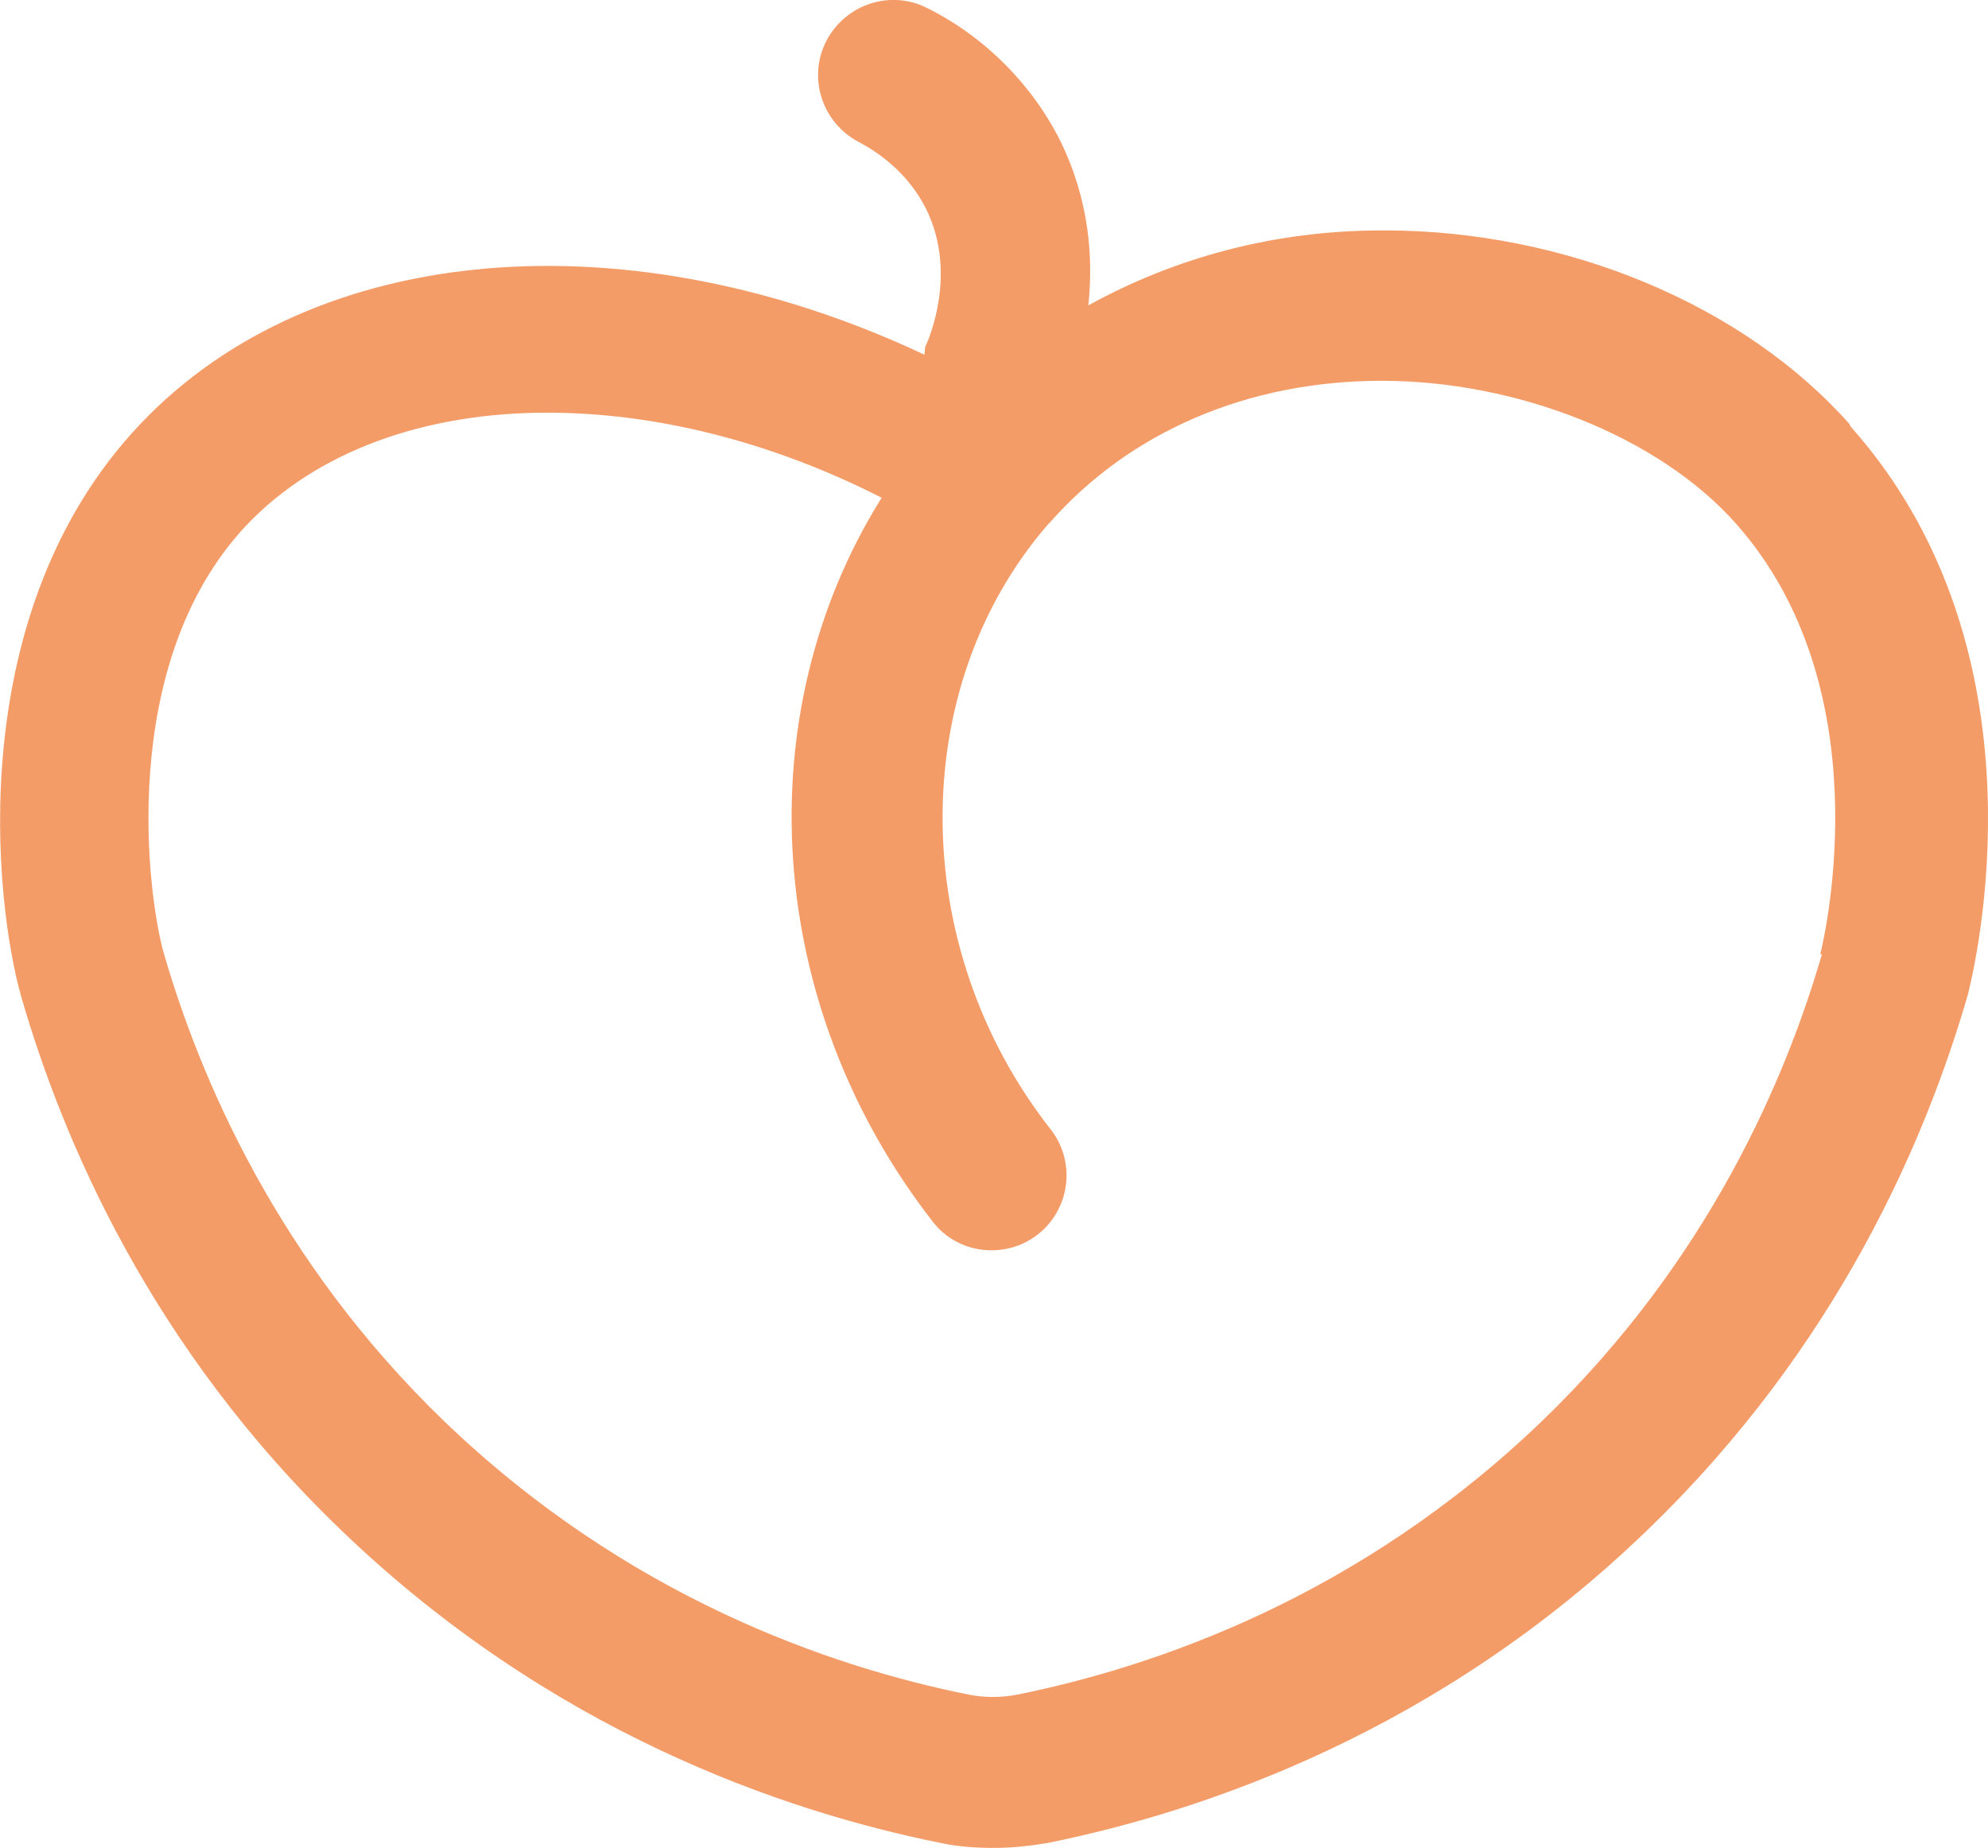
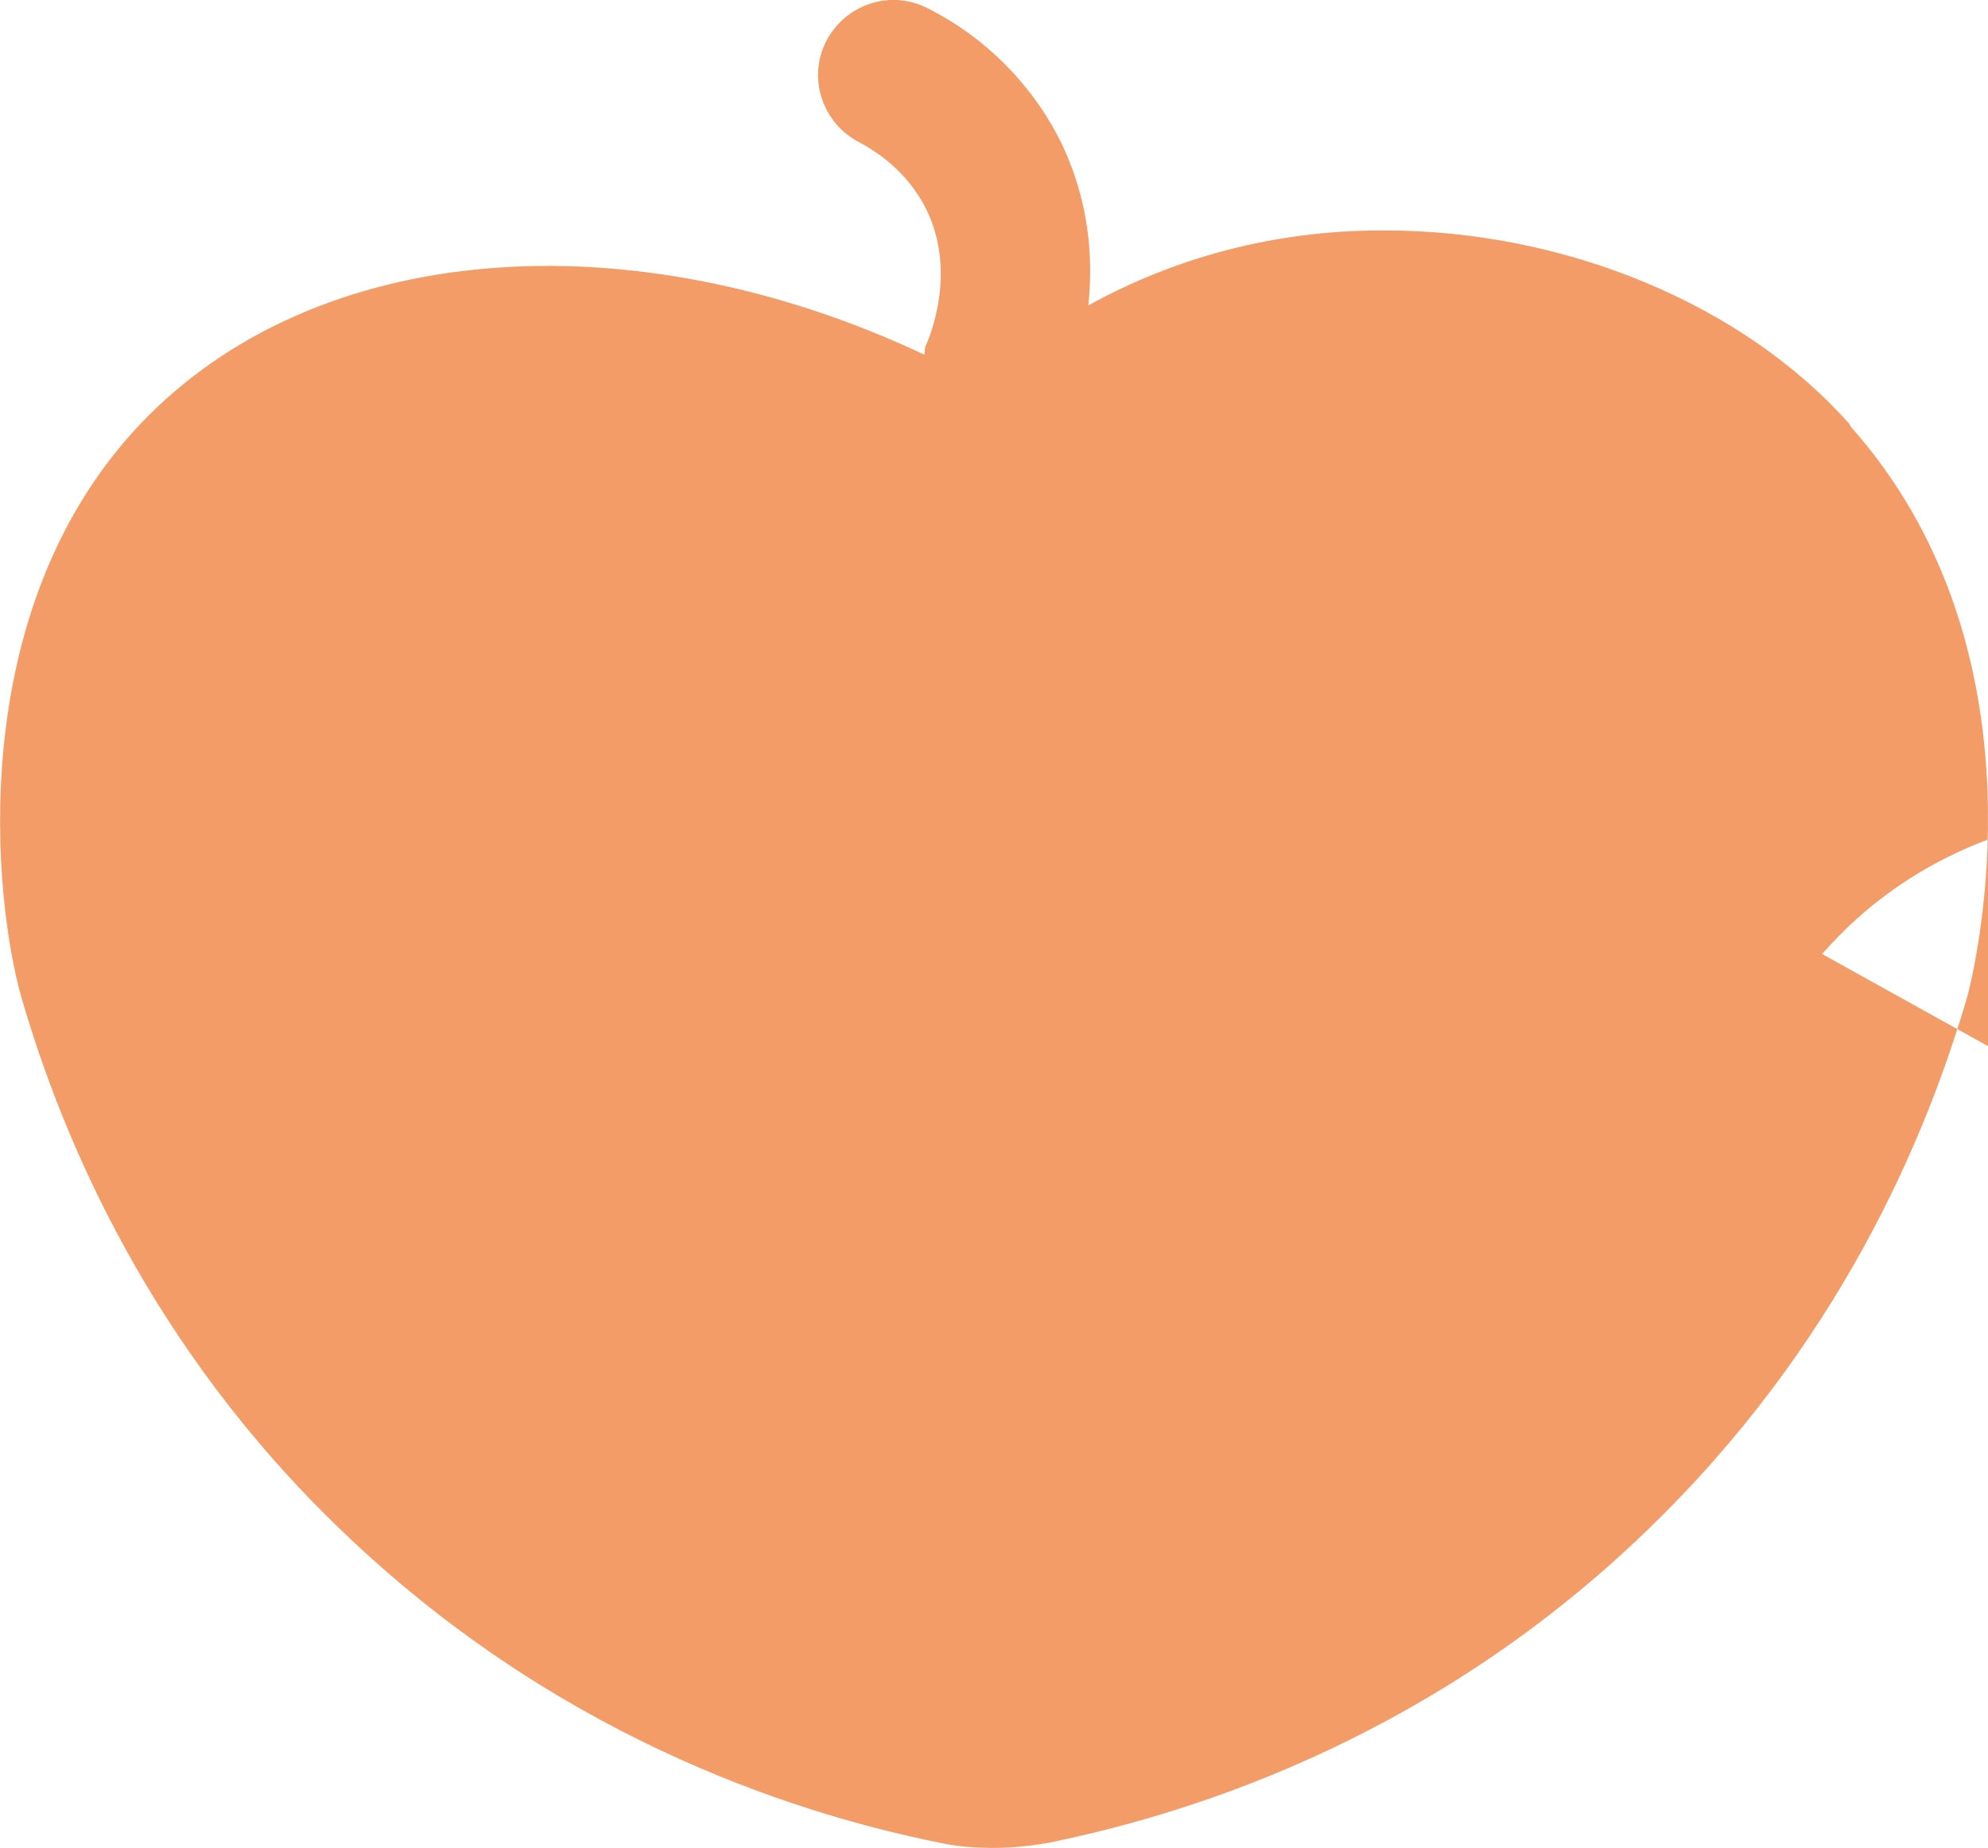
<svg xmlns="http://www.w3.org/2000/svg" id="Layer_2" data-name="Layer 2" viewBox="0 0 90.42 84.05">
  <defs>
    <style>
      .cls-1 {
        fill: #f49c68;
      }
    </style>
  </defs>
  <g id="katman_1" data-name="katman 1">
-     <path class="cls-1" d="M84.14,19.31c-4.83-5.46-12.93-8.83-21.17-8.83h-.09c-4.92,0-9.42,1.23-13.38,3.41,.23-2.14,.05-4.78-1.27-7.47-1.27-2.55-3.41-4.73-6.05-6.05-1.68-.86-3.73-.18-4.6,1.5-.86,1.68-.18,3.73,1.5,4.6,.77,.41,2.19,1.32,3.05,3.05,1.41,2.87,.14,5.83,0,6.15-.09,.14-.05,.32-.09,.46-13.34-6.28-27.73-5.24-35.69,3.19C-1.72,27.87-.26,41.03,.97,45.35c1.87,6.46,5.87,15.93,14.57,24.27,9.47,9.11,20.03,12.75,27.22,14.2,.82,.18,1.64,.23,2.46,.23s1.64-.09,2.46-.23c7.19-1.46,17.8-5.1,27.22-14.2,8.7-8.38,12.7-17.8,14.61-24.4,.64-2.59,3.37-16.03-5.33-25.81l-.05-.09Zm-1.27,24.08c-1.64,5.65-5.14,13.93-12.75,21.26-8.29,7.97-17.53,11.15-23.86,12.43-.73,.14-1.46,.14-2.19,0-6.33-1.27-15.57-4.46-23.86-12.43-7.6-7.33-11.11-15.62-12.75-21.26-.73-2.5-2.19-13.16,3.73-19.48,3.23-3.41,8.15-5.14,13.7-5.14,4.83,0,10.11,1.27,15.21,3.87-6.15,9.83-5.37,23.04,2.32,32.92,1.14,1.5,3.32,1.73,4.78,.59,1.5-1.18,1.73-3.32,.59-4.78-6.51-8.29-6.56-20.08-.14-27.5l.09-.09c3.64-4.14,9.01-6.46,15.11-6.46s12.57,2.5,16.12,6.51c6.56,7.42,4.1,18.44,3.82,19.58h.05Z" />
+     <path class="cls-1" d="M84.14,19.31c-4.83-5.46-12.93-8.83-21.17-8.83h-.09c-4.92,0-9.42,1.23-13.38,3.41,.23-2.14,.05-4.78-1.27-7.47-1.27-2.55-3.41-4.73-6.05-6.05-1.68-.86-3.73-.18-4.6,1.5-.86,1.68-.18,3.73,1.5,4.6,.77,.41,2.19,1.32,3.05,3.05,1.41,2.87,.14,5.83,0,6.15-.09,.14-.05,.32-.09,.46-13.34-6.28-27.73-5.24-35.69,3.19C-1.72,27.87-.26,41.03,.97,45.35c1.87,6.46,5.87,15.93,14.57,24.27,9.47,9.11,20.03,12.75,27.22,14.2,.82,.18,1.64,.23,2.46,.23s1.64-.09,2.46-.23c7.19-1.46,17.8-5.1,27.22-14.2,8.7-8.38,12.7-17.8,14.61-24.4,.64-2.59,3.37-16.03-5.33-25.81l-.05-.09Zm-1.27,24.08l.09-.09c3.64-4.14,9.01-6.46,15.11-6.46s12.57,2.5,16.12,6.51c6.56,7.42,4.1,18.44,3.82,19.58h.05Z" />
  </g>
</svg>